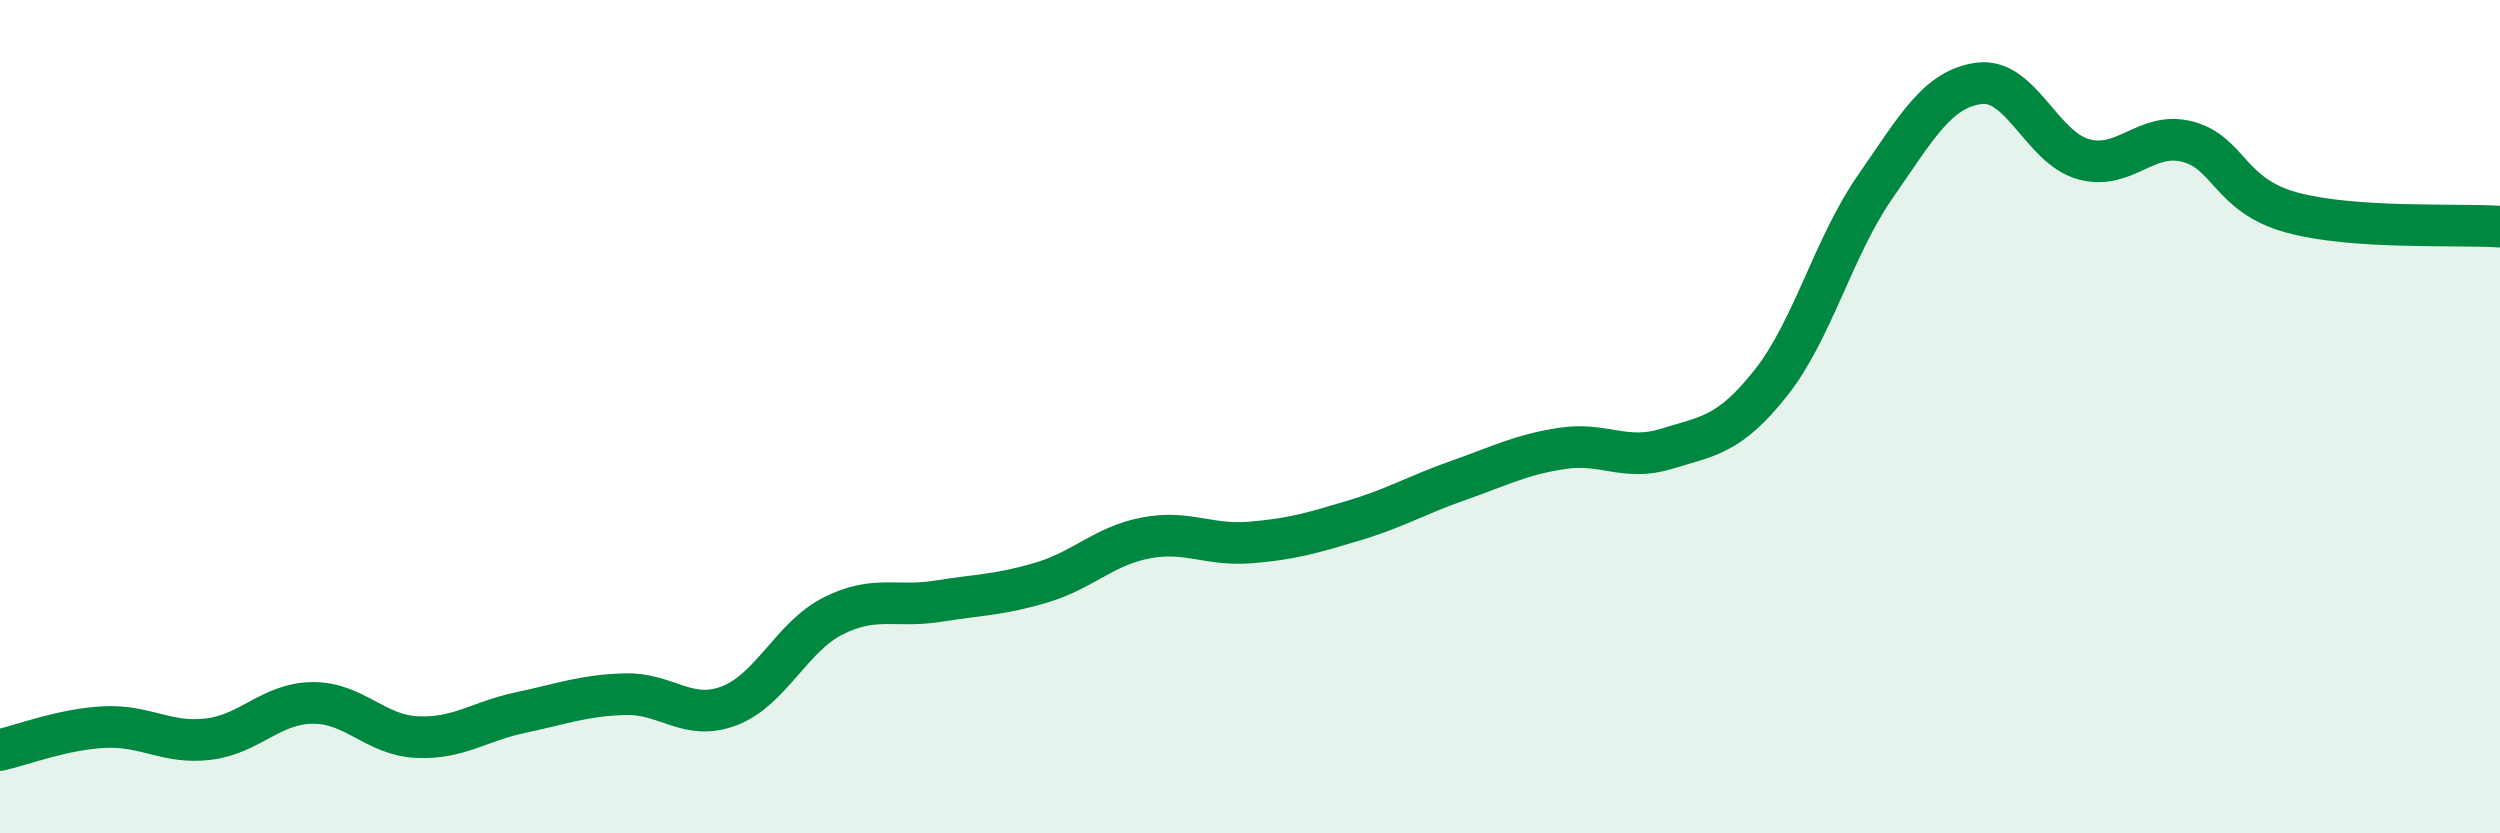
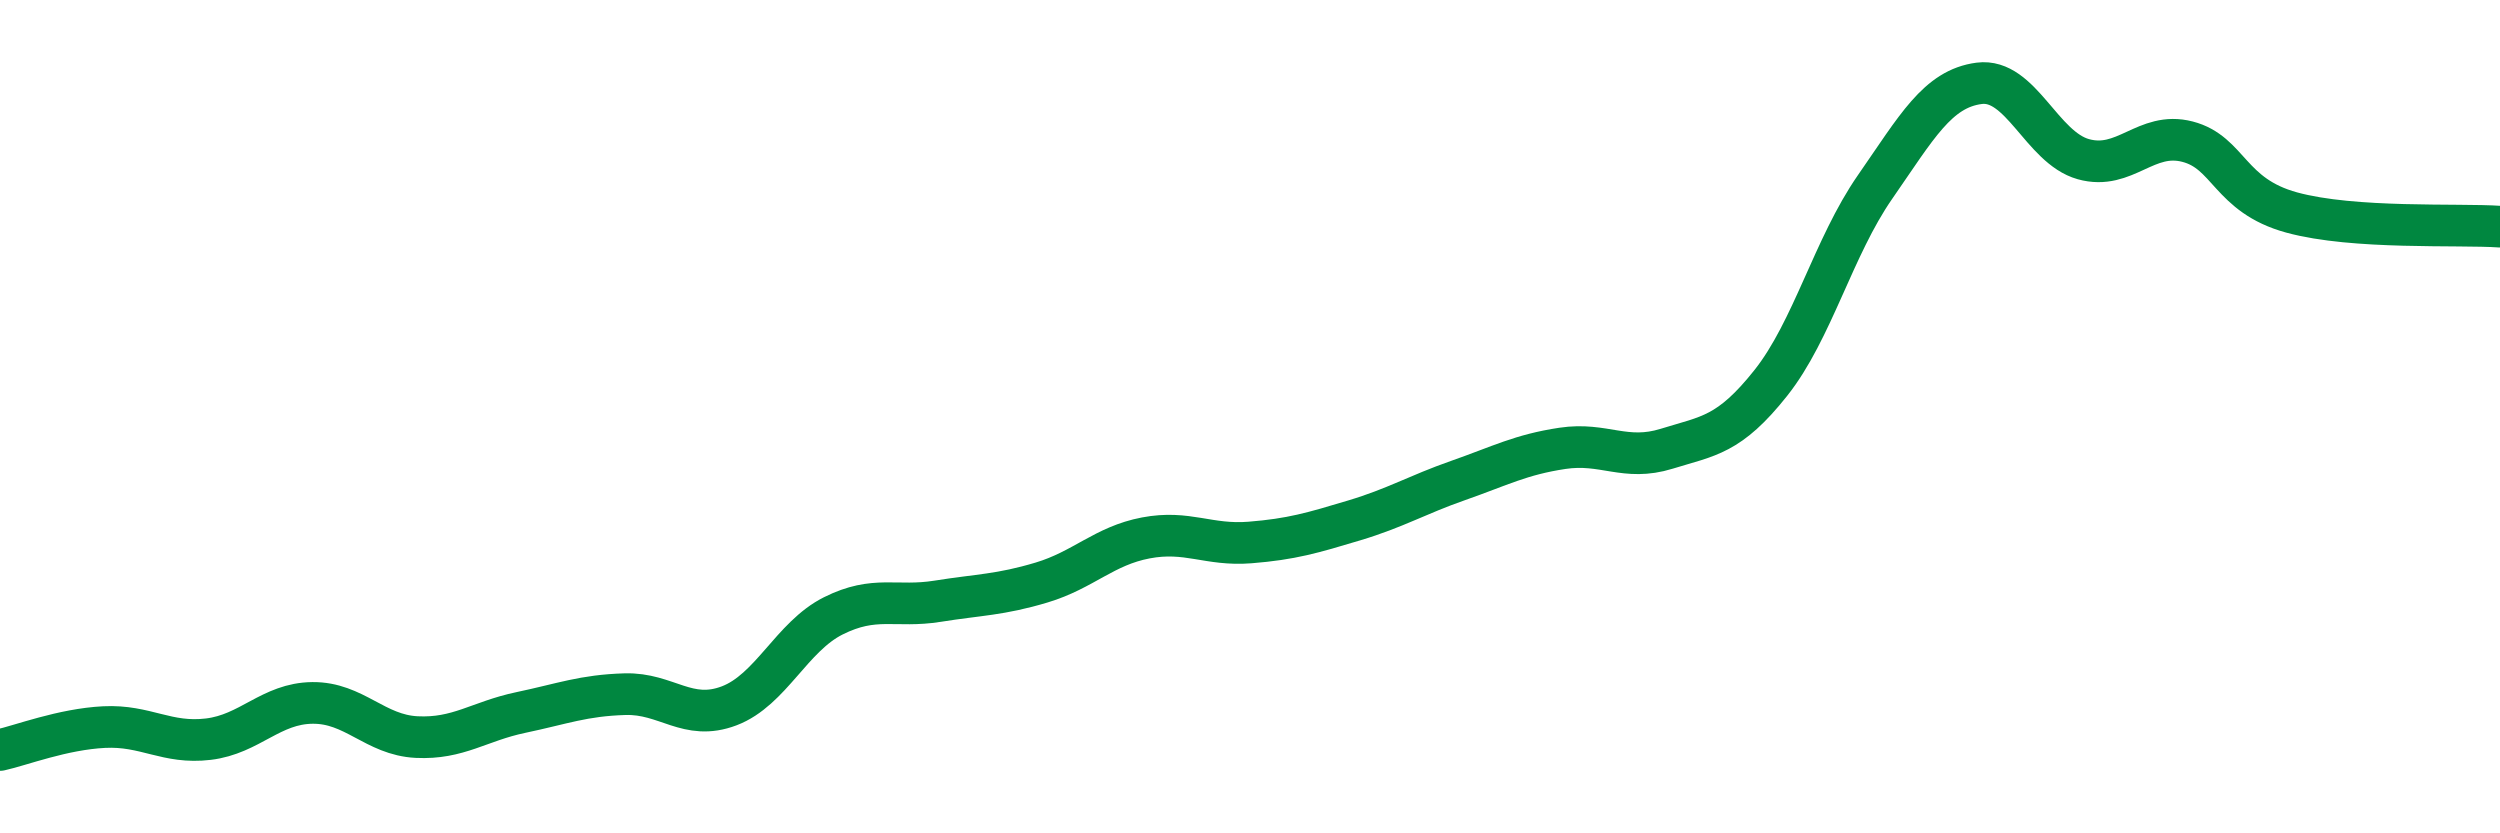
<svg xmlns="http://www.w3.org/2000/svg" width="60" height="20" viewBox="0 0 60 20">
-   <path d="M 0,18 C 0.5,17.89 1.5,17.5 2.5,17.45 C 3.5,17.4 4,17.86 5,17.74 C 6,17.62 6.5,16.88 7.5,16.87 C 8.5,16.86 9,17.64 10,17.69 C 11,17.74 11.5,17.31 12.5,17.1 C 13.5,16.89 14,16.69 15,16.66 C 16,16.63 16.5,17.32 17.5,16.94 C 18.5,16.56 19,15.28 20,14.78 C 21,14.28 21.5,14.59 22.5,14.43 C 23.5,14.27 24,14.28 25,13.98 C 26,13.68 26.5,13.1 27.5,12.91 C 28.5,12.72 29,13.1 30,13.02 C 31,12.94 31.5,12.79 32.5,12.49 C 33.5,12.19 34,11.88 35,11.53 C 36,11.18 36.5,10.91 37.5,10.76 C 38.5,10.61 39,11.08 40,10.77 C 41,10.46 41.5,10.45 42.5,9.19 C 43.5,7.93 44,5.93 45,4.49 C 46,3.05 46.5,2.13 47.5,2 C 48.5,1.87 49,3.54 50,3.82 C 51,4.1 51.5,3.14 52.5,3.4 C 53.5,3.66 53.5,4.69 55,5.1 C 56.5,5.51 59,5.37 60,5.44L60 20L0 20Z" fill="#008740" opacity="0.1" stroke-linecap="round" stroke-linejoin="round" />
  <path d="M 0,18 C 0.5,17.89 1.5,17.5 2.5,17.45 C 3.5,17.4 4,17.86 5,17.74 C 6,17.62 6.5,16.88 7.5,16.87 C 8.5,16.86 9,17.64 10,17.69 C 11,17.74 11.5,17.31 12.5,17.1 C 13.5,16.89 14,16.69 15,16.66 C 16,16.63 16.5,17.32 17.5,16.94 C 18.5,16.56 19,15.28 20,14.78 C 21,14.28 21.5,14.59 22.5,14.43 C 23.5,14.27 24,14.28 25,13.98 C 26,13.68 26.5,13.1 27.5,12.91 C 28.5,12.72 29,13.1 30,13.02 C 31,12.94 31.5,12.79 32.5,12.49 C 33.5,12.19 34,11.88 35,11.53 C 36,11.18 36.5,10.91 37.5,10.76 C 38.5,10.61 39,11.08 40,10.77 C 41,10.46 41.5,10.45 42.5,9.19 C 43.5,7.93 44,5.93 45,4.49 C 46,3.05 46.5,2.13 47.5,2 C 48.5,1.87 49,3.54 50,3.82 C 51,4.1 51.5,3.14 52.5,3.4 C 53.5,3.66 53.5,4.69 55,5.1 C 56.5,5.51 59,5.37 60,5.44" stroke="#008740" stroke-width="1" fill="none" stroke-linecap="round" stroke-linejoin="round" />
</svg>